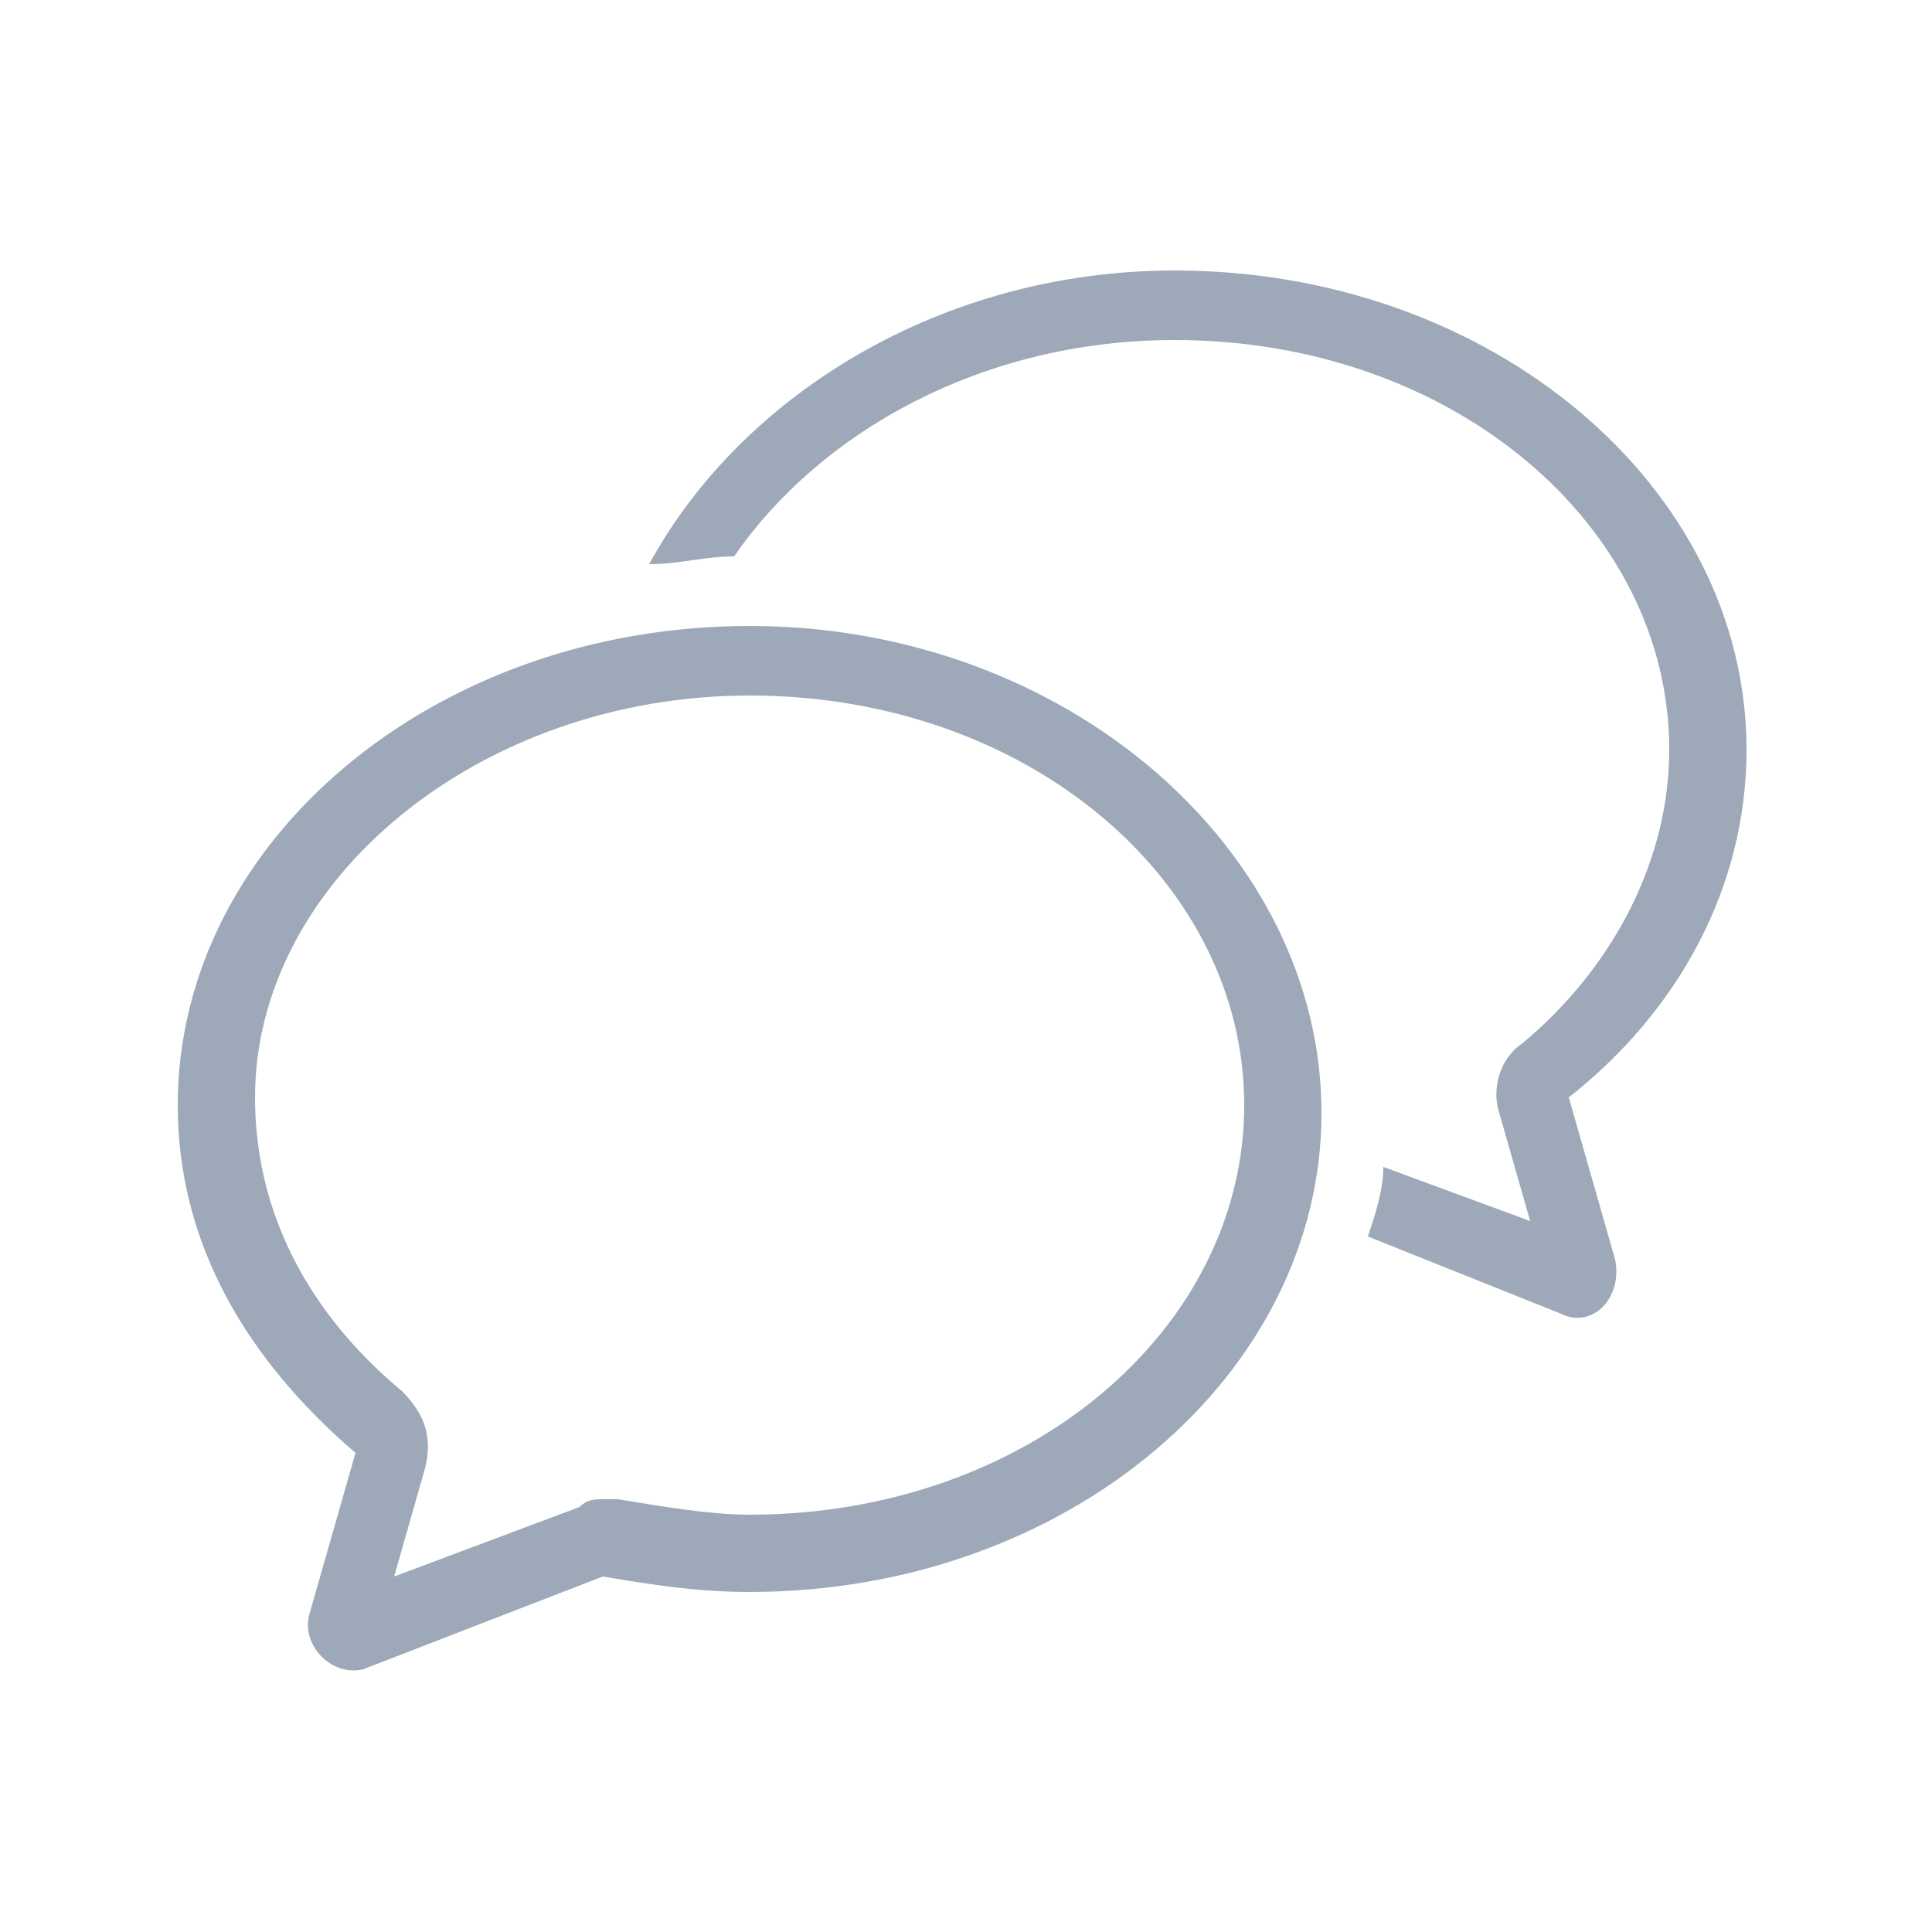
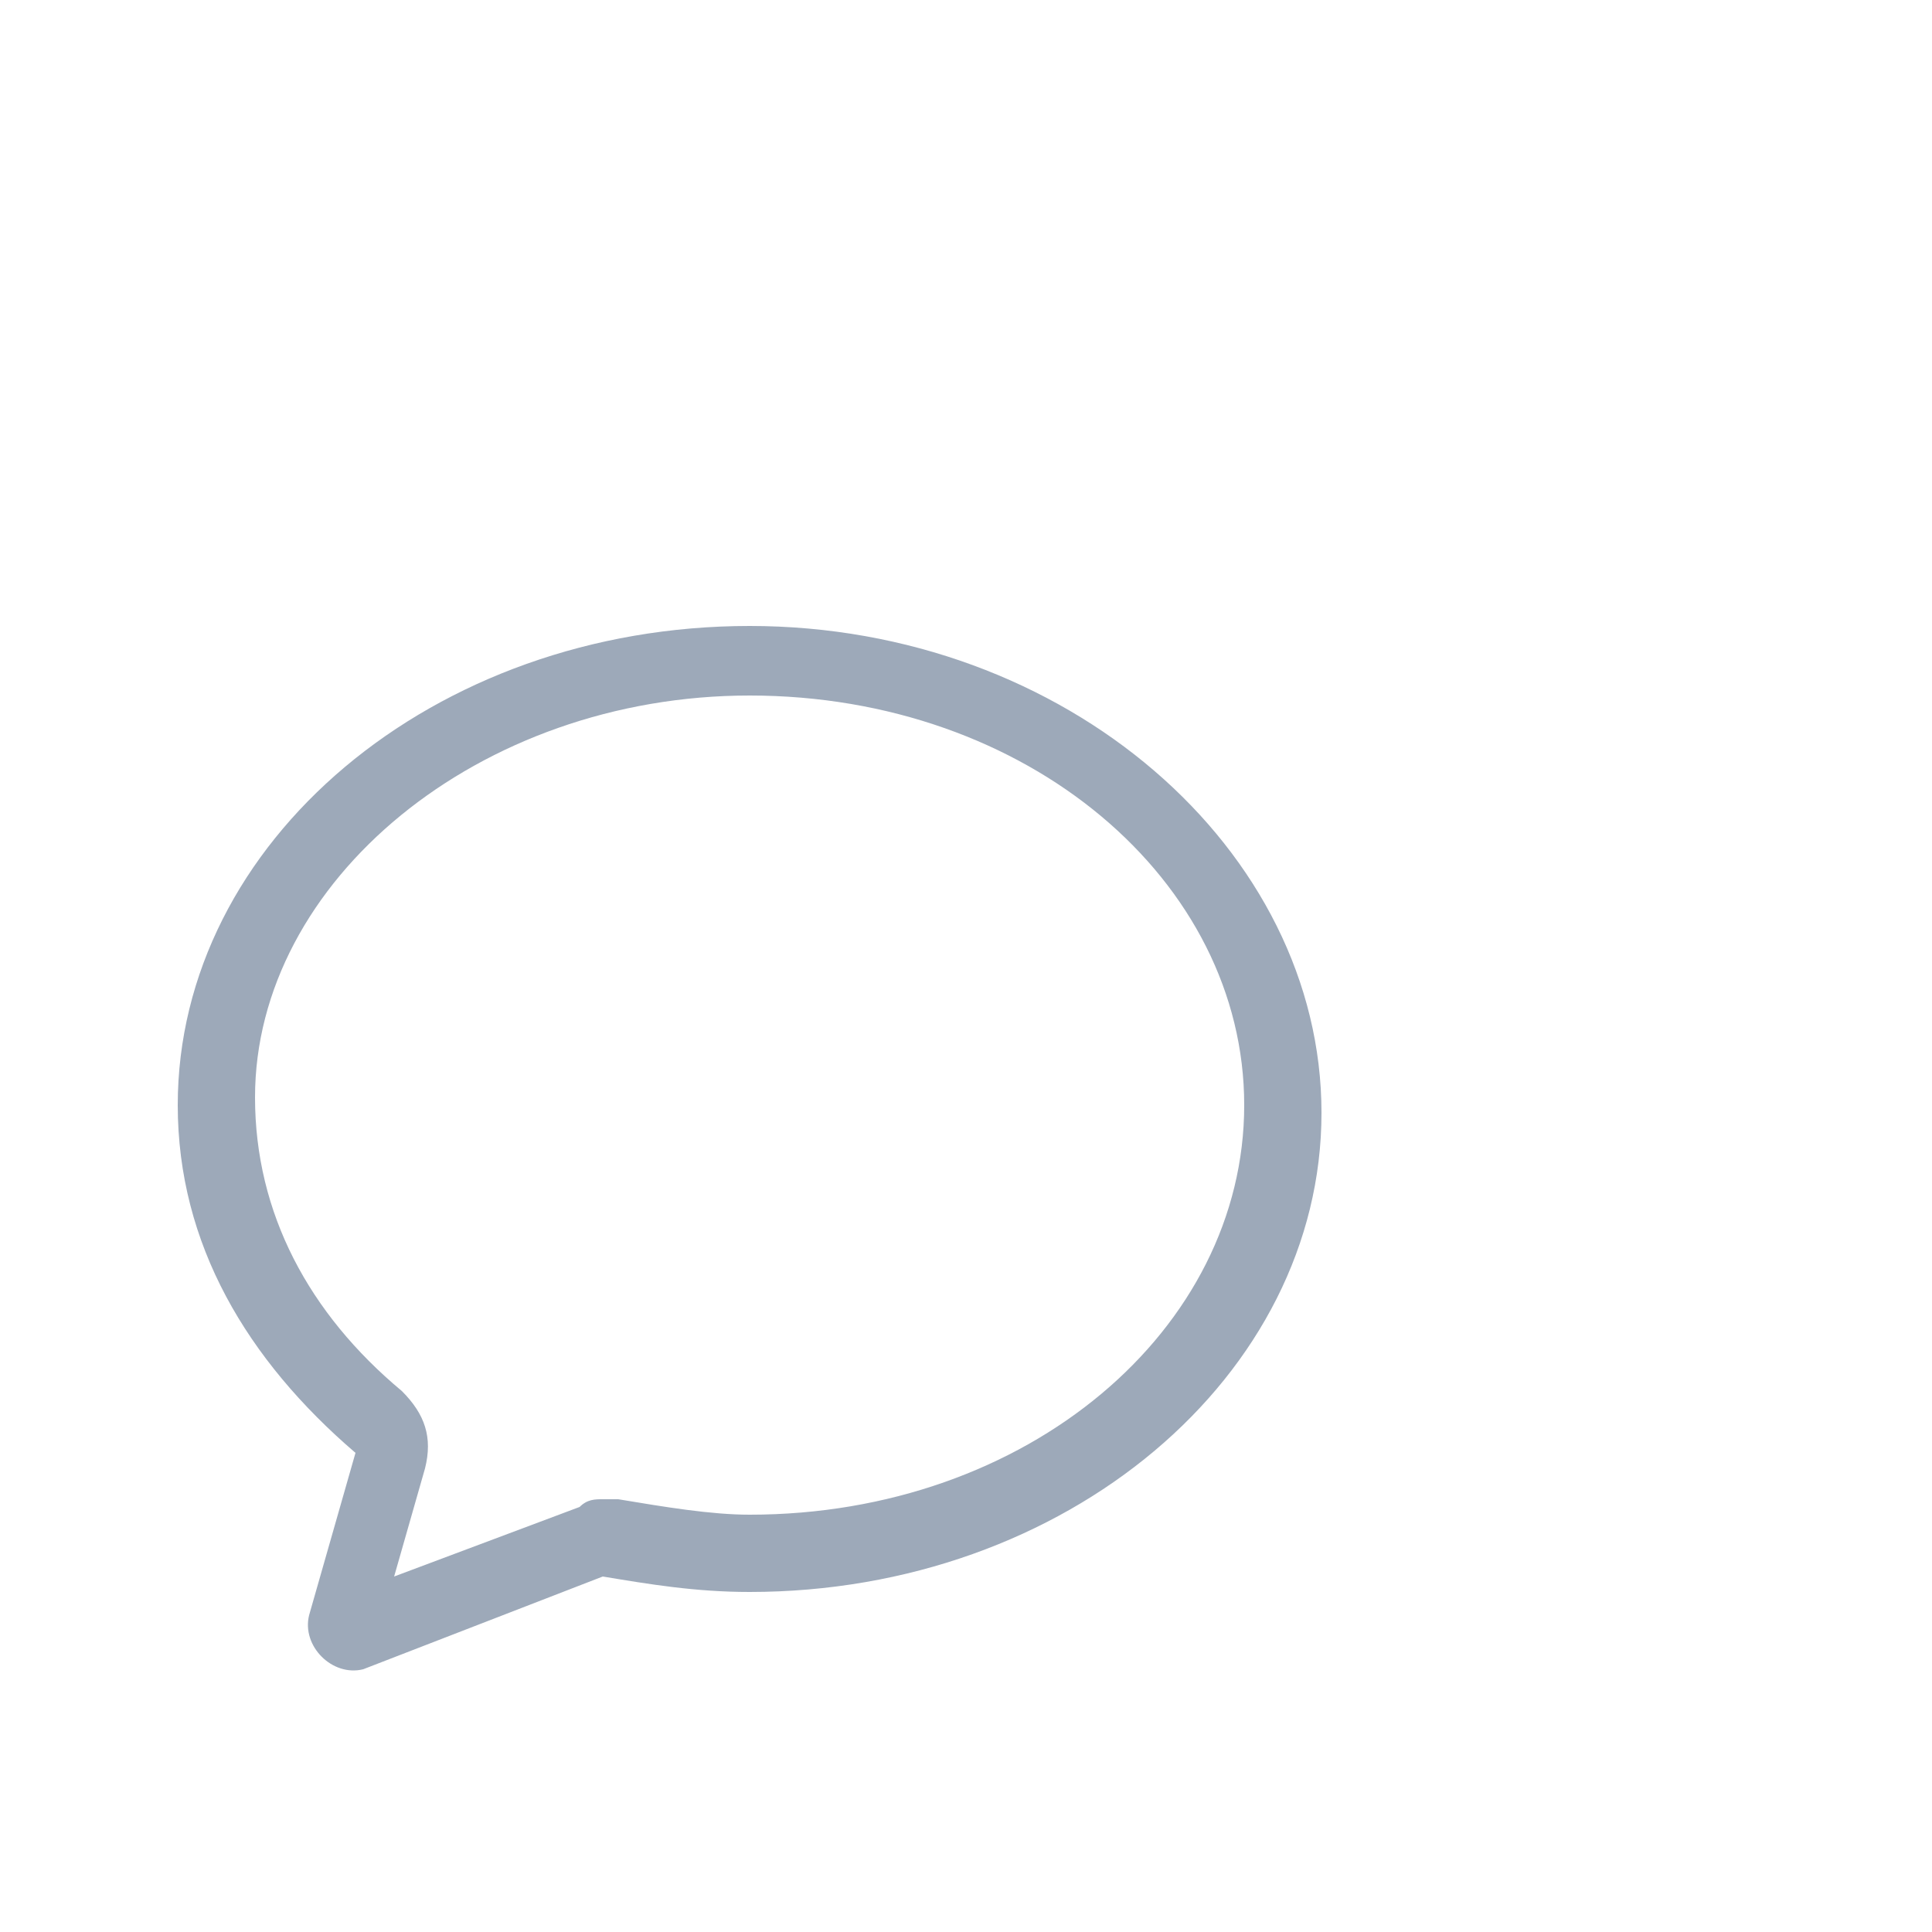
<svg xmlns="http://www.w3.org/2000/svg" width="64" height="64" viewBox="0 0 64 64" fill="none">
  <g id="Frame">
    <path id="Vector" d="M24.832 20.736C14.336 20.736 5.888 27.904 5.888 36.608C5.888 41.216 8.192 45.056 11.776 48.128L10.24 53.504C9.984 54.528 11.008 55.552 12.032 55.296L19.968 52.224C21.504 52.48 23.04 52.736 24.832 52.736C35.328 52.736 43.776 45.568 43.776 36.864C43.776 28.16 35.328 20.736 24.832 20.736ZM24.832 50.176C23.552 50.176 22.016 49.92 20.48 49.664C20.224 49.664 20.224 49.664 19.968 49.664C19.712 49.664 19.456 49.664 19.2 49.92L13.056 52.224L14.08 48.64C14.336 47.616 14.08 46.848 13.312 46.08C10.24 43.52 8.448 40.192 8.448 36.352C8.448 29.184 15.872 23.04 24.832 23.04C34.048 23.04 41.216 29.184 41.216 36.608C41.216 44.032 34.048 50.176 24.832 50.176Z" fill="#9DA9B9" />
-     <path id="Vector_2" d="M57.856 24.832C57.856 16.128 49.408 8.96 38.912 8.96C31.232 8.96 24.576 13.056 21.504 18.688C22.528 18.688 23.296 18.432 24.32 18.432C27.136 14.336 32.512 11.264 38.912 11.264C48.128 11.264 55.296 17.408 55.296 24.832C55.296 28.416 53.504 32 50.432 34.56C49.664 35.072 49.408 36.096 49.664 36.864L50.688 40.448L45.824 38.656C45.824 39.424 45.568 40.192 45.312 40.96L51.712 43.52C52.736 44.032 53.76 43.008 53.504 41.728L51.968 36.352C55.552 33.536 57.856 29.44 57.856 24.832Z" fill="#9DA9B9" />
  </g>
</svg>